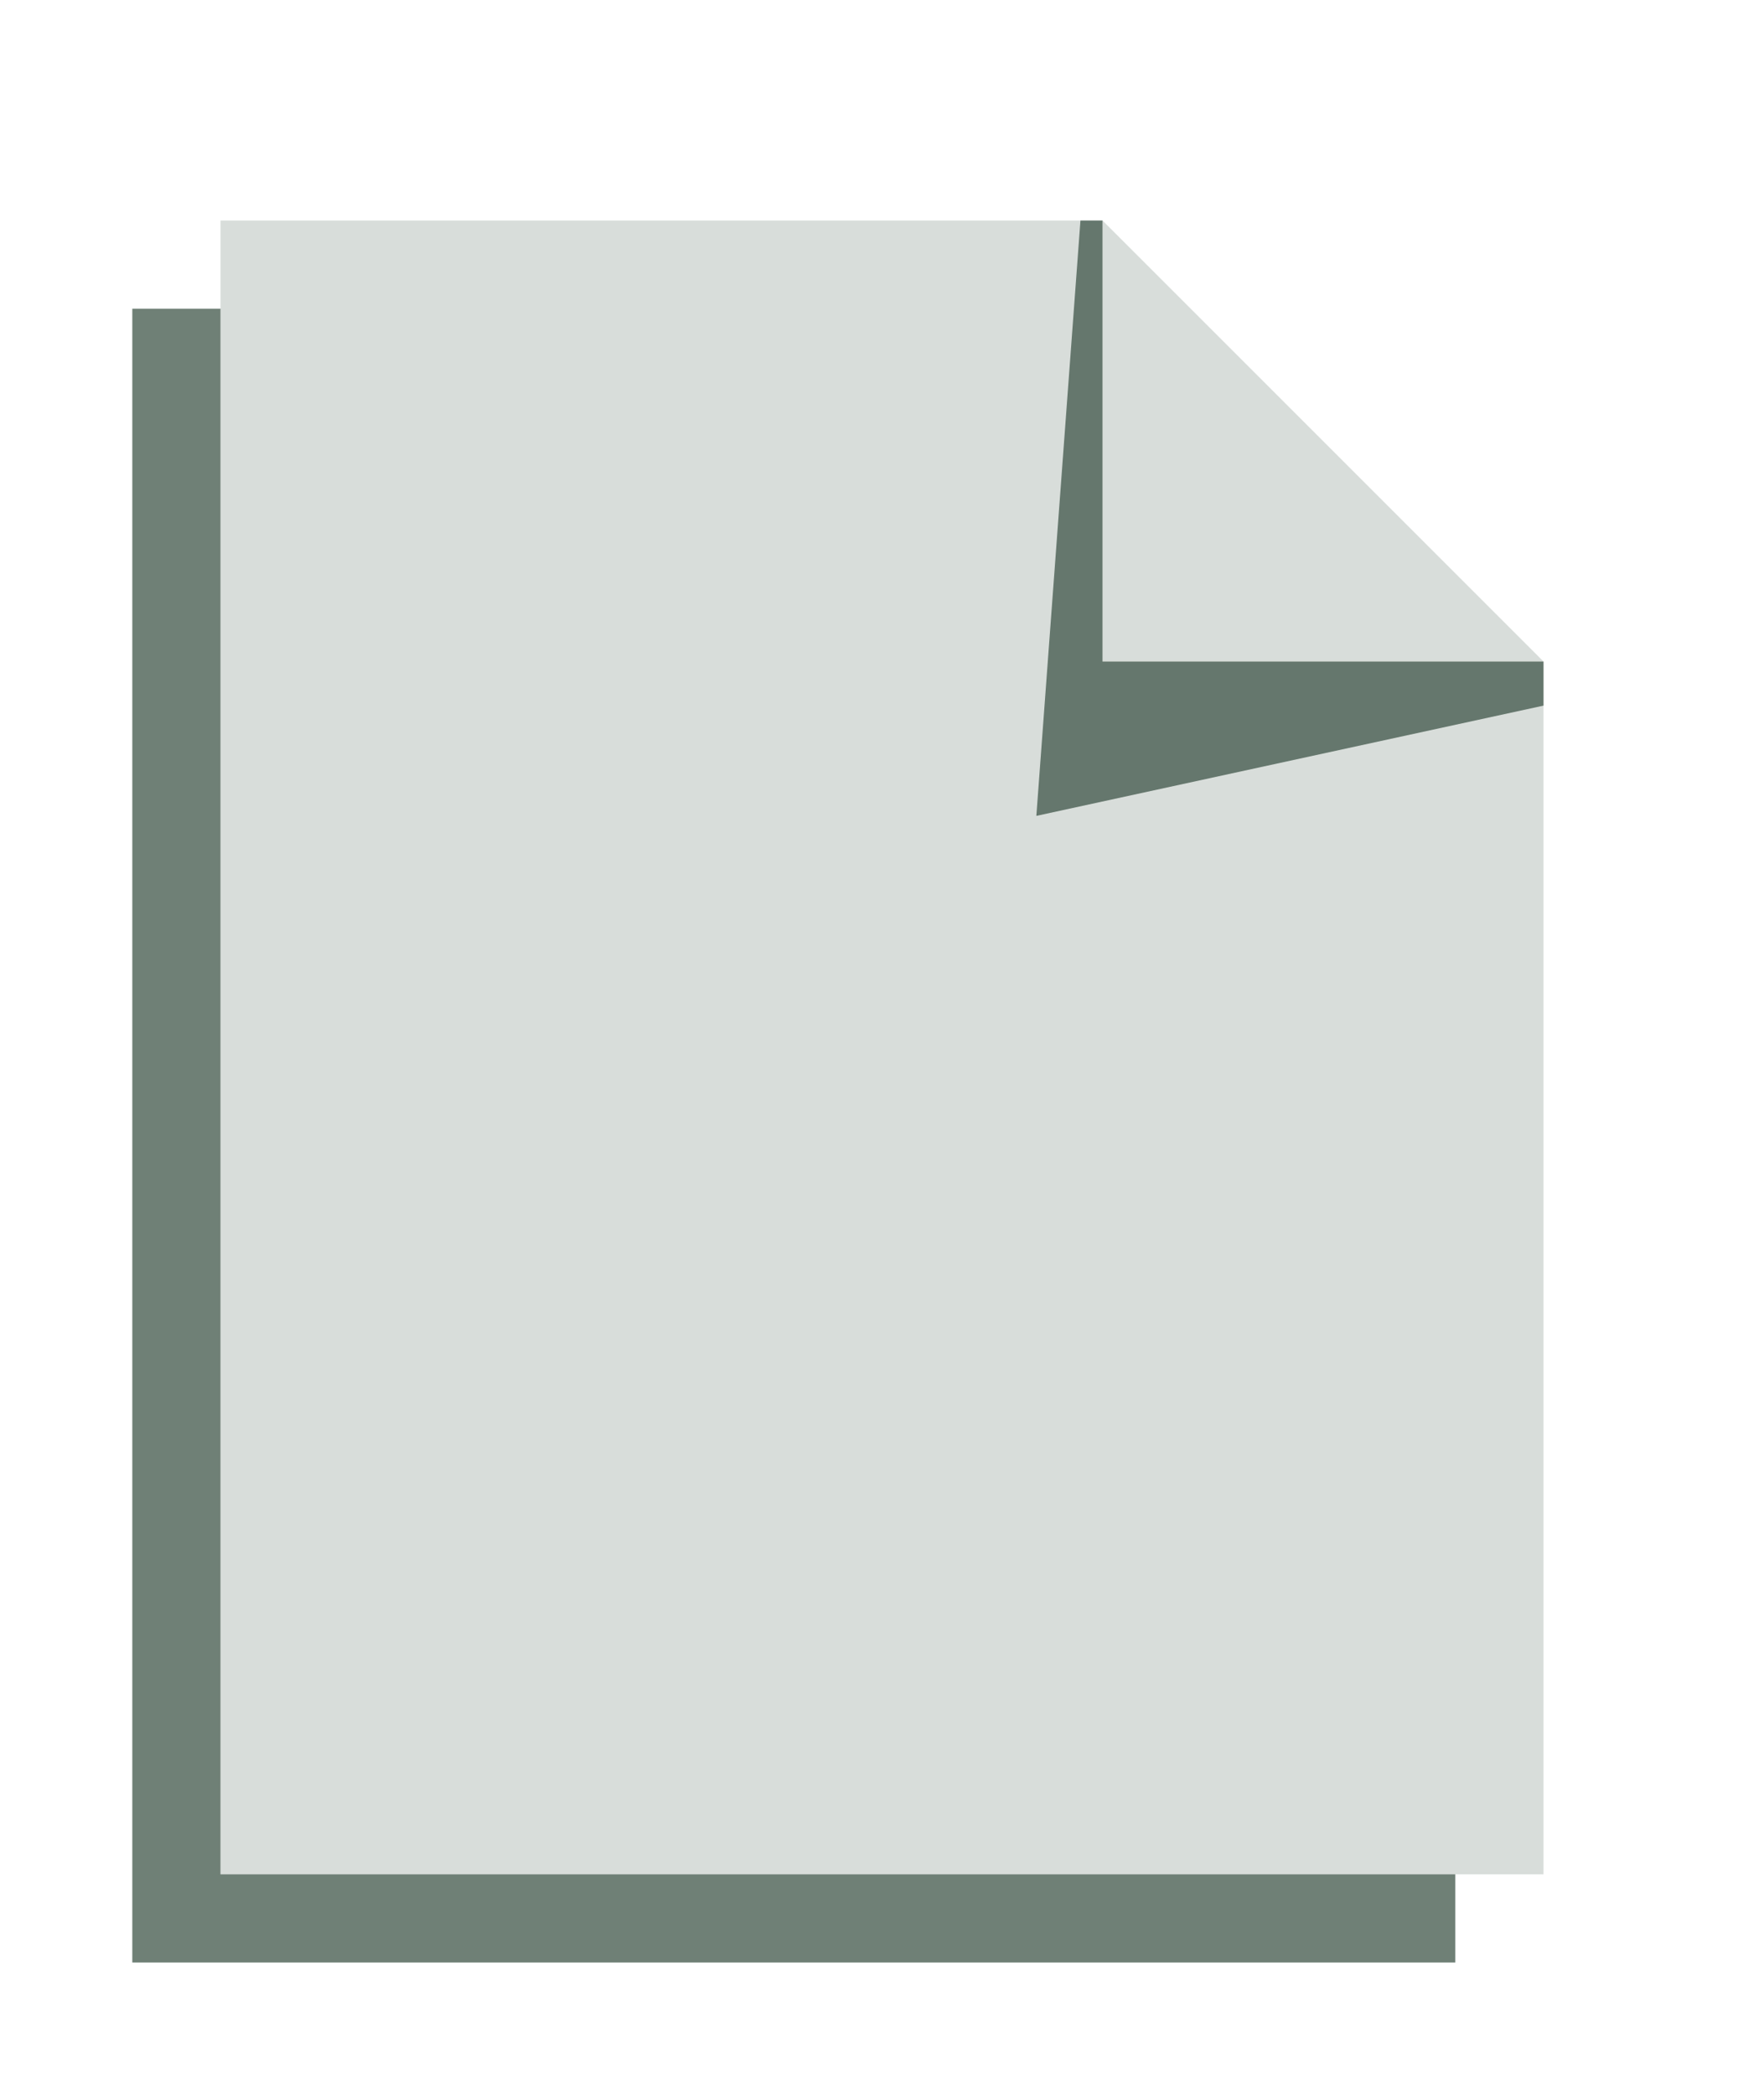
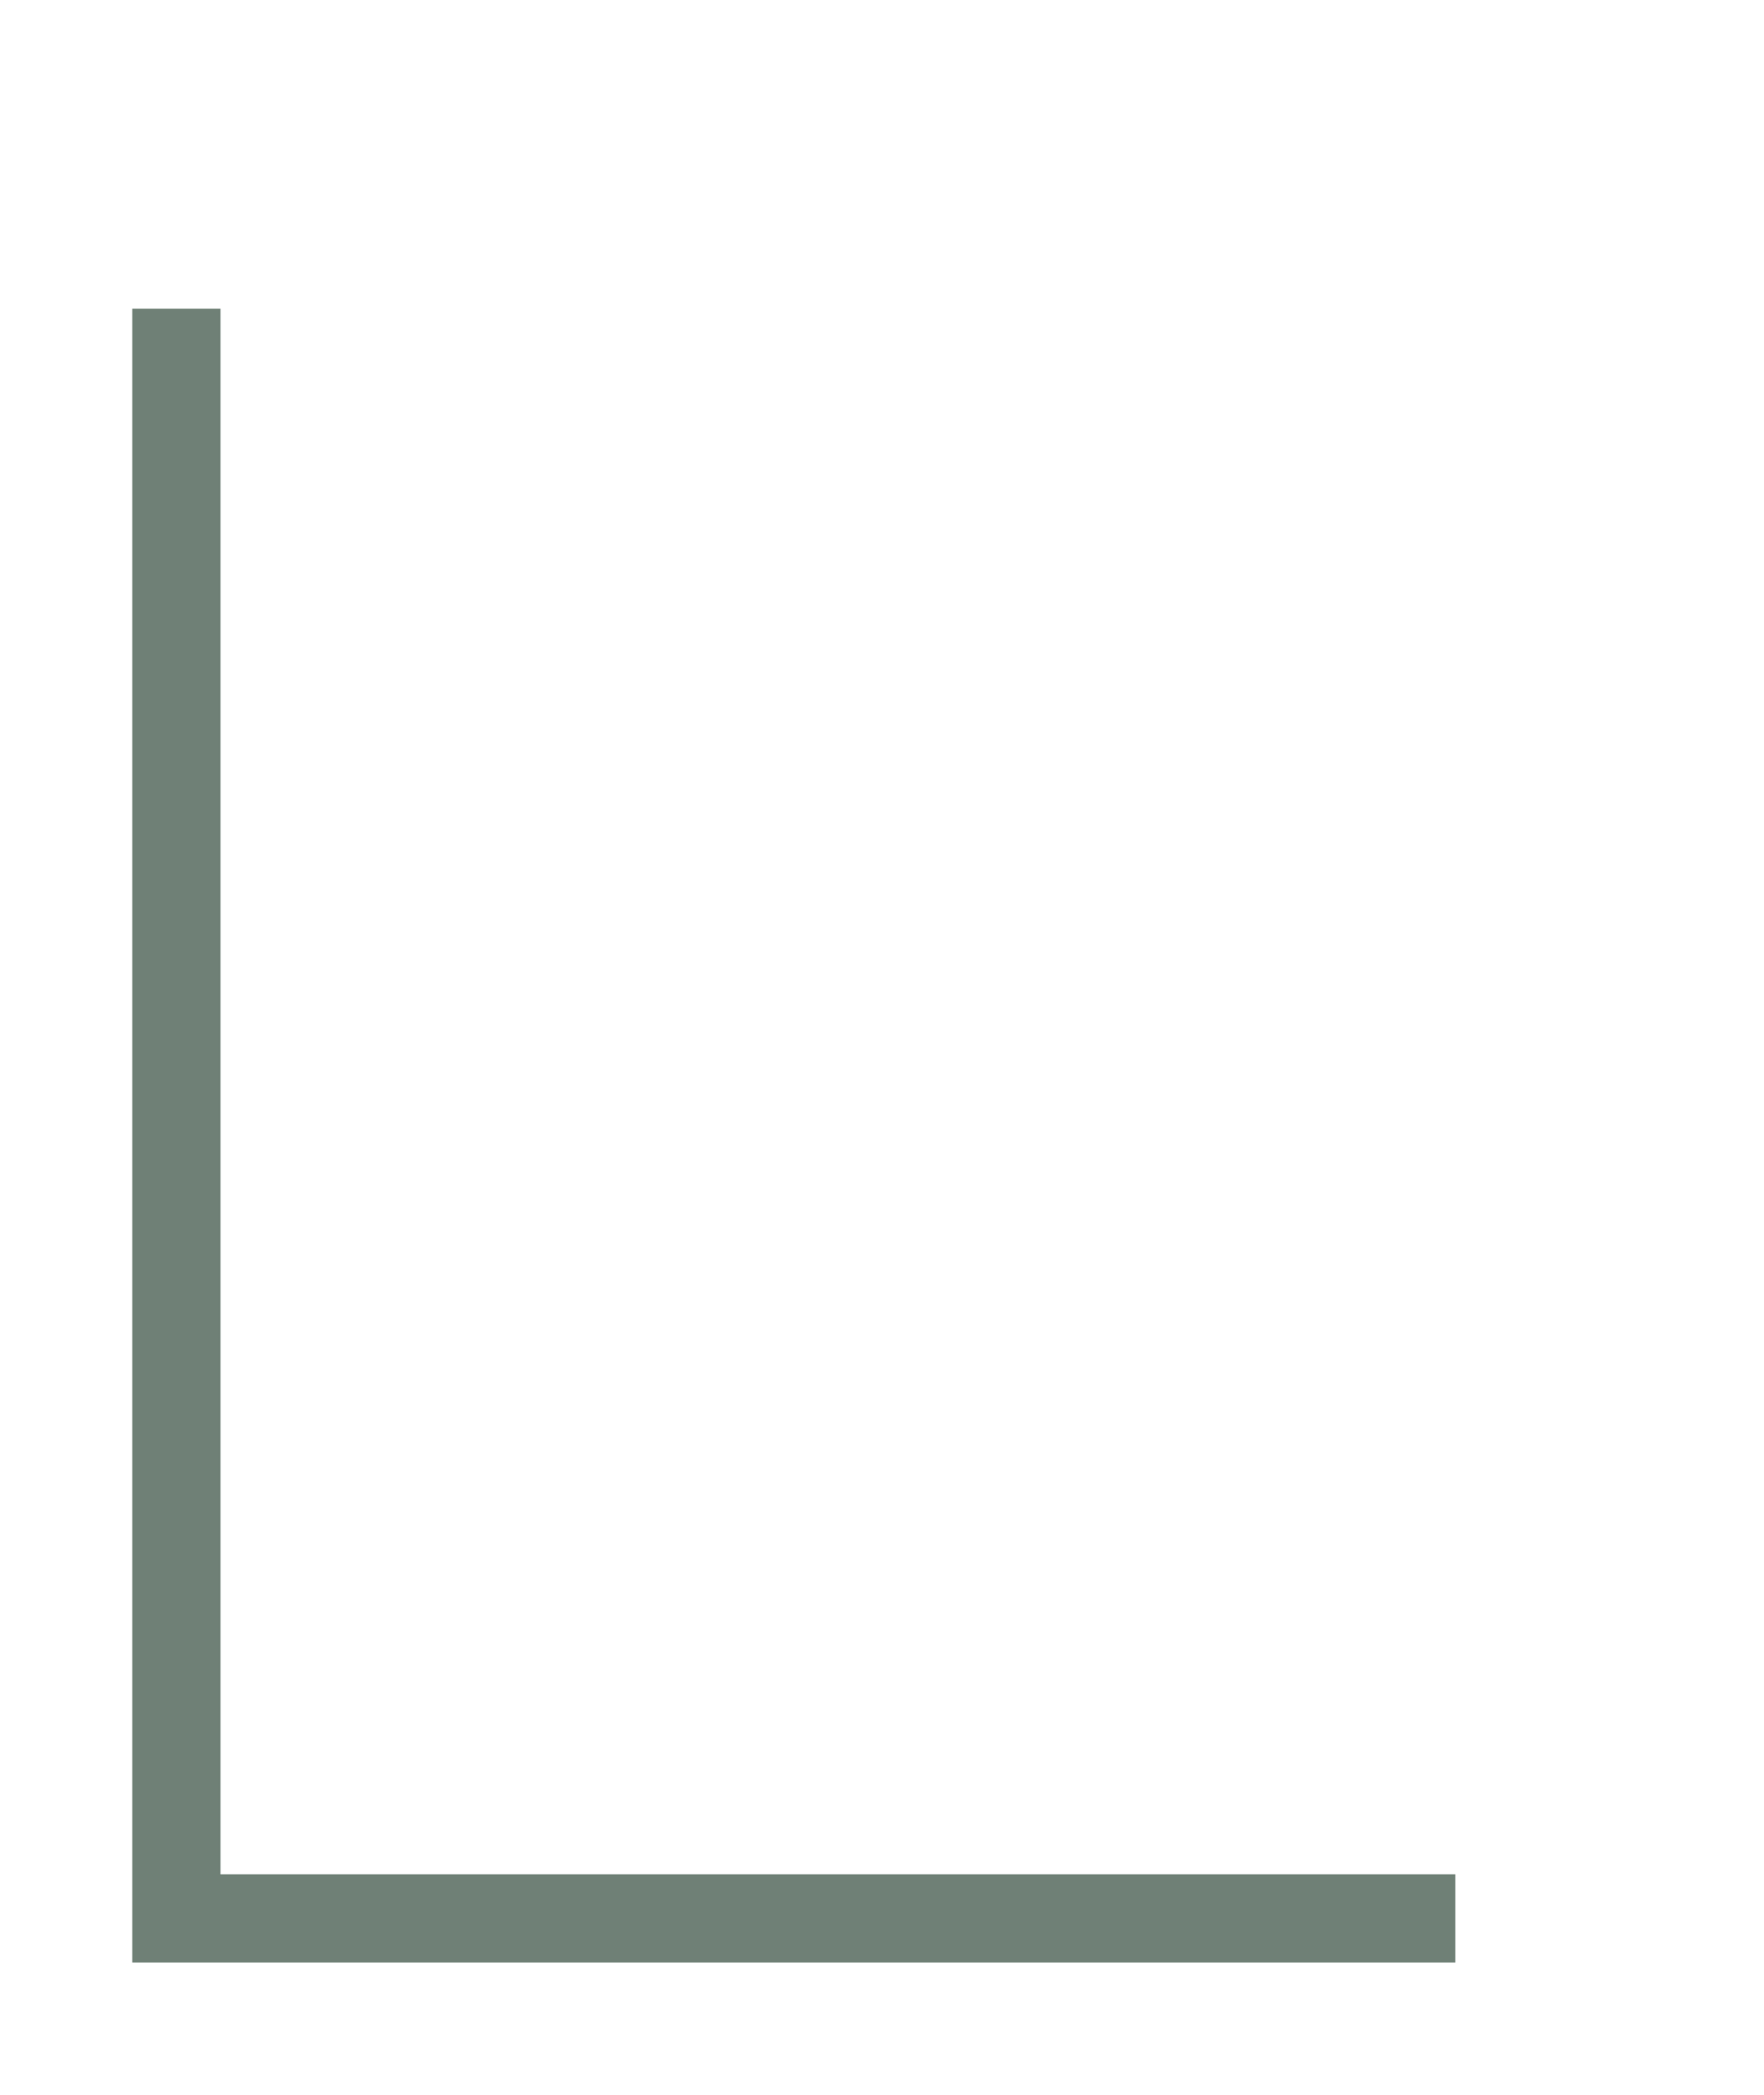
<svg xmlns="http://www.w3.org/2000/svg" version="1.1" id="Layer_1" x="0px" y="0px" viewBox="0 0 80 95" style="enable-background:new 0 0 80 95;" xml:space="preserve">
  <style type="text/css">
	.st0{opacity:0.2;fill:#3F5549;}
	.st1{opacity:0.75;fill:#3F5549;}
</style>
-   <polygon class="st0" points="70,85 10,85 10,10 50,10 70,30 " />
-   <polygon class="st1" points="50,10 50,10 49,10 47,37 70,32 70,30 50,30 " />
  <polygon class="st1" points="10,14 6,14 6,89 66,89 66,85 10,85 " />
</svg>